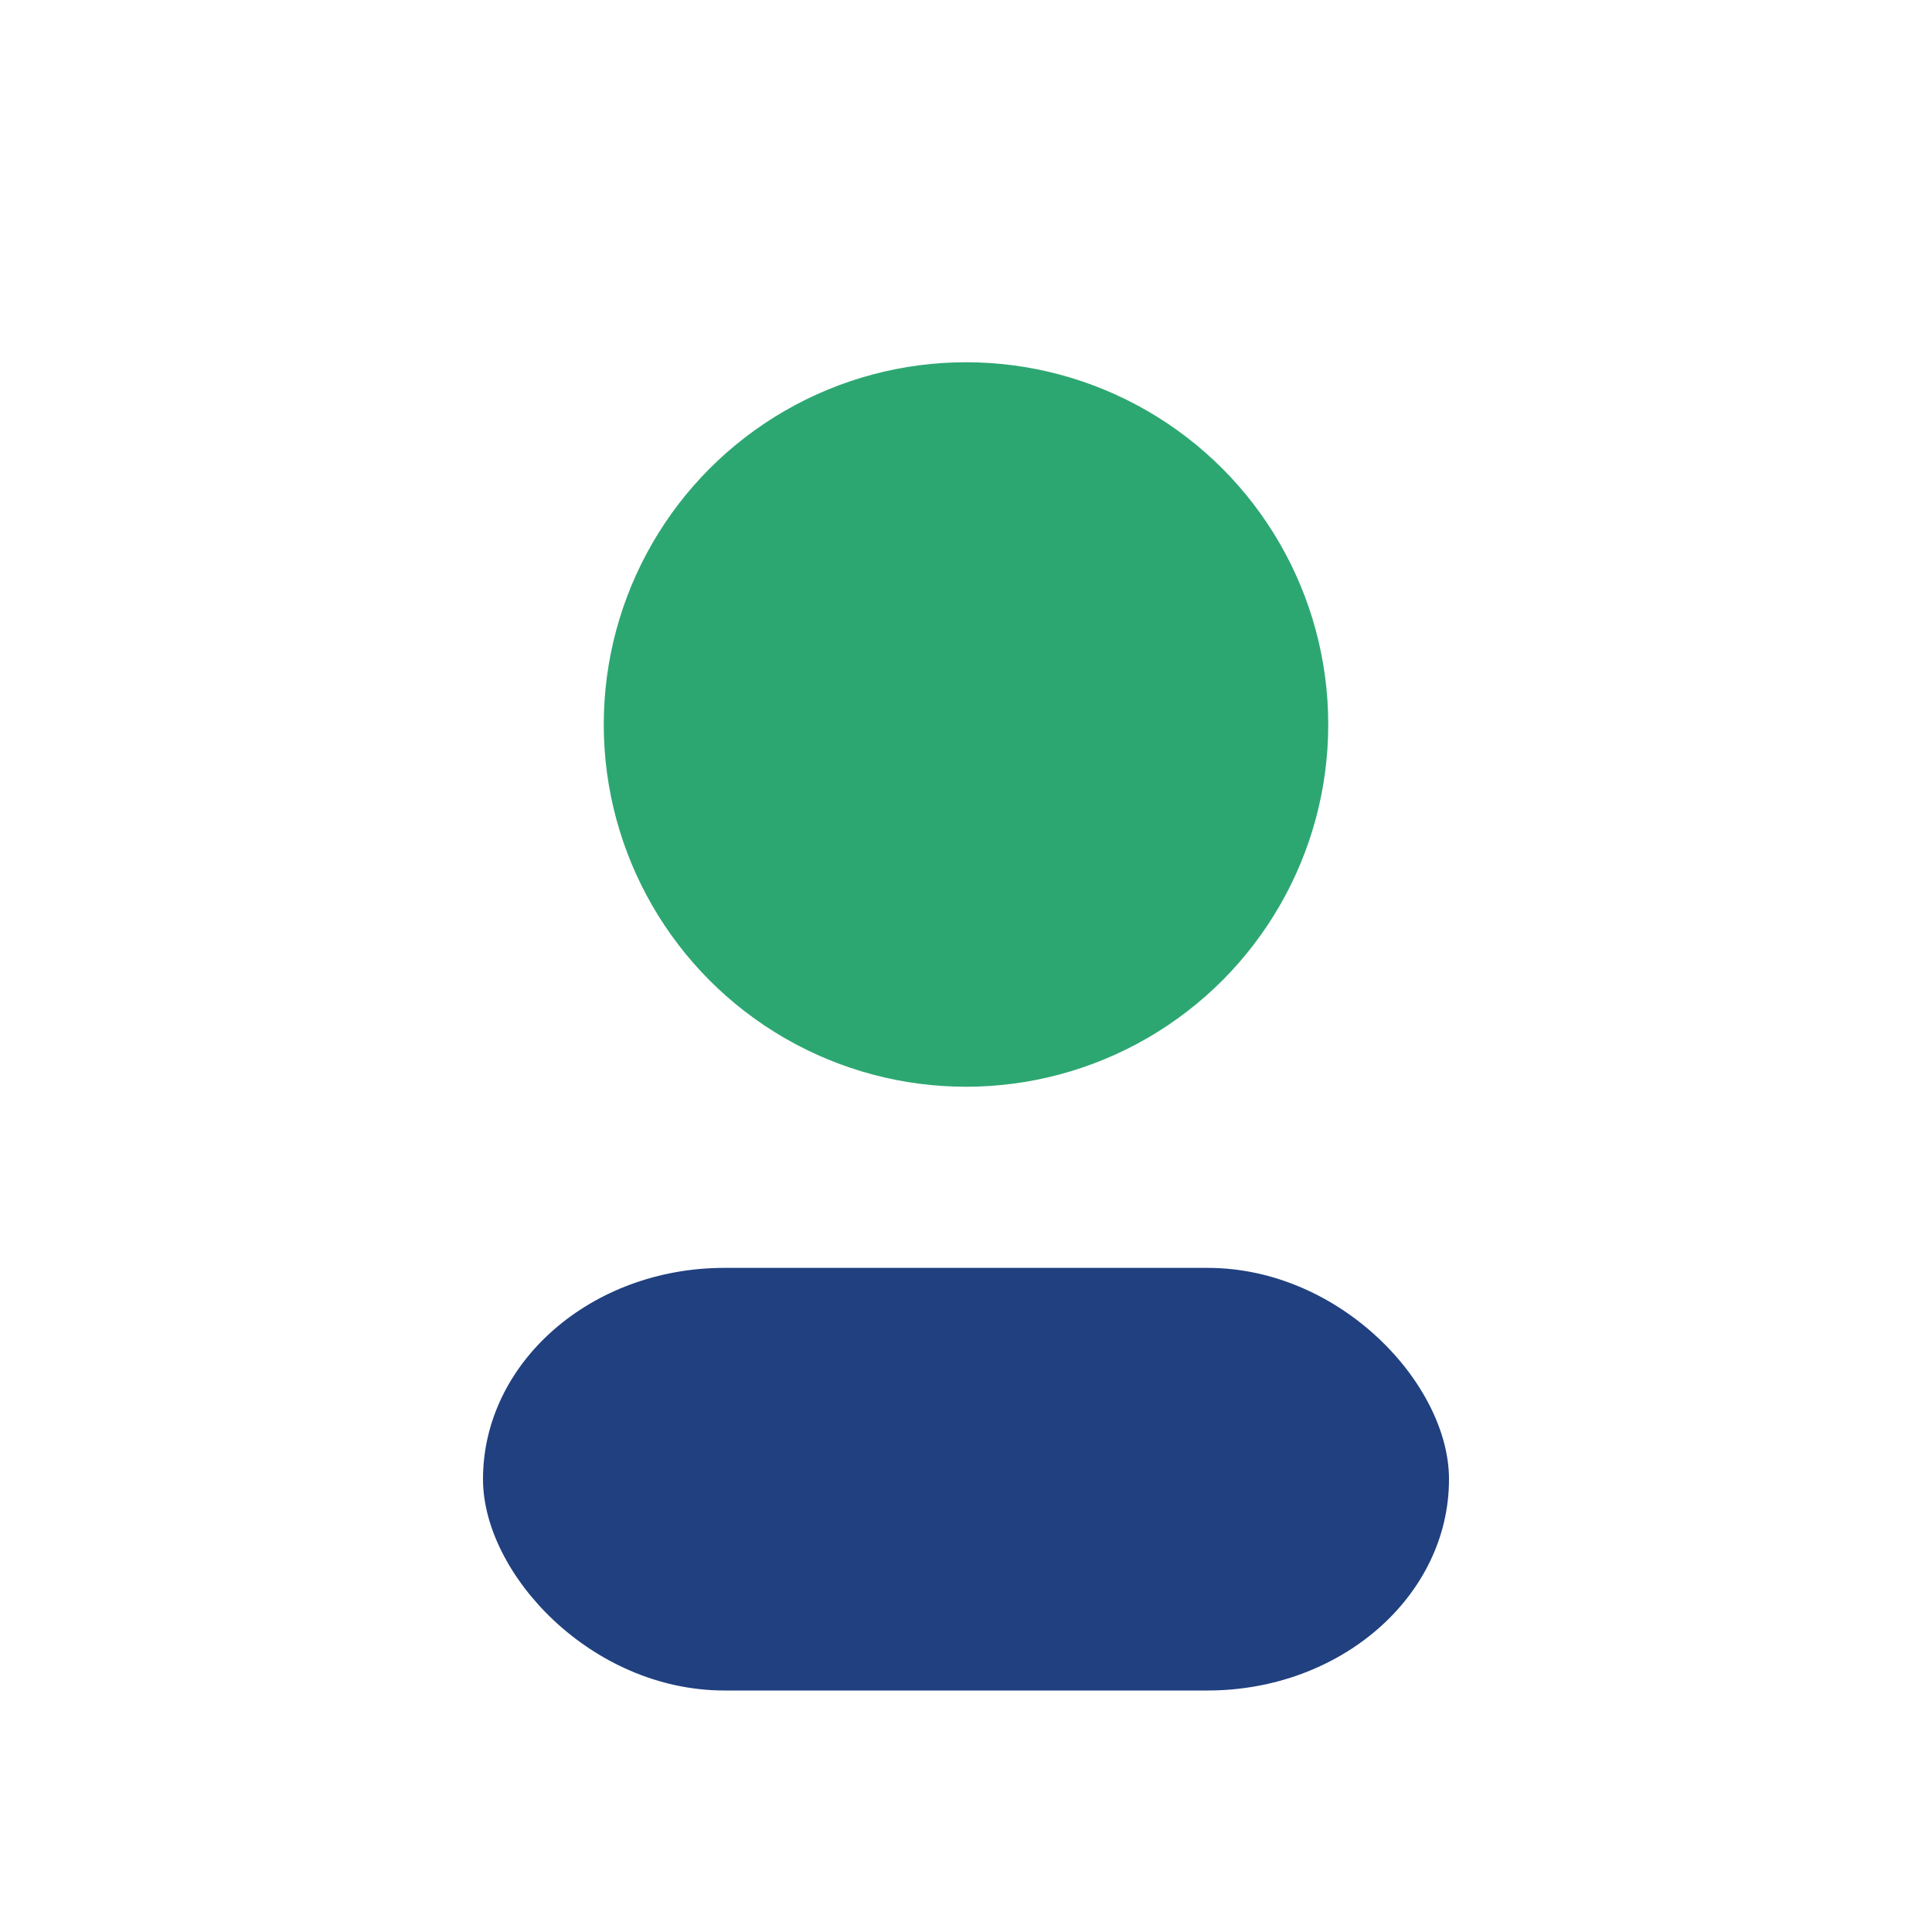
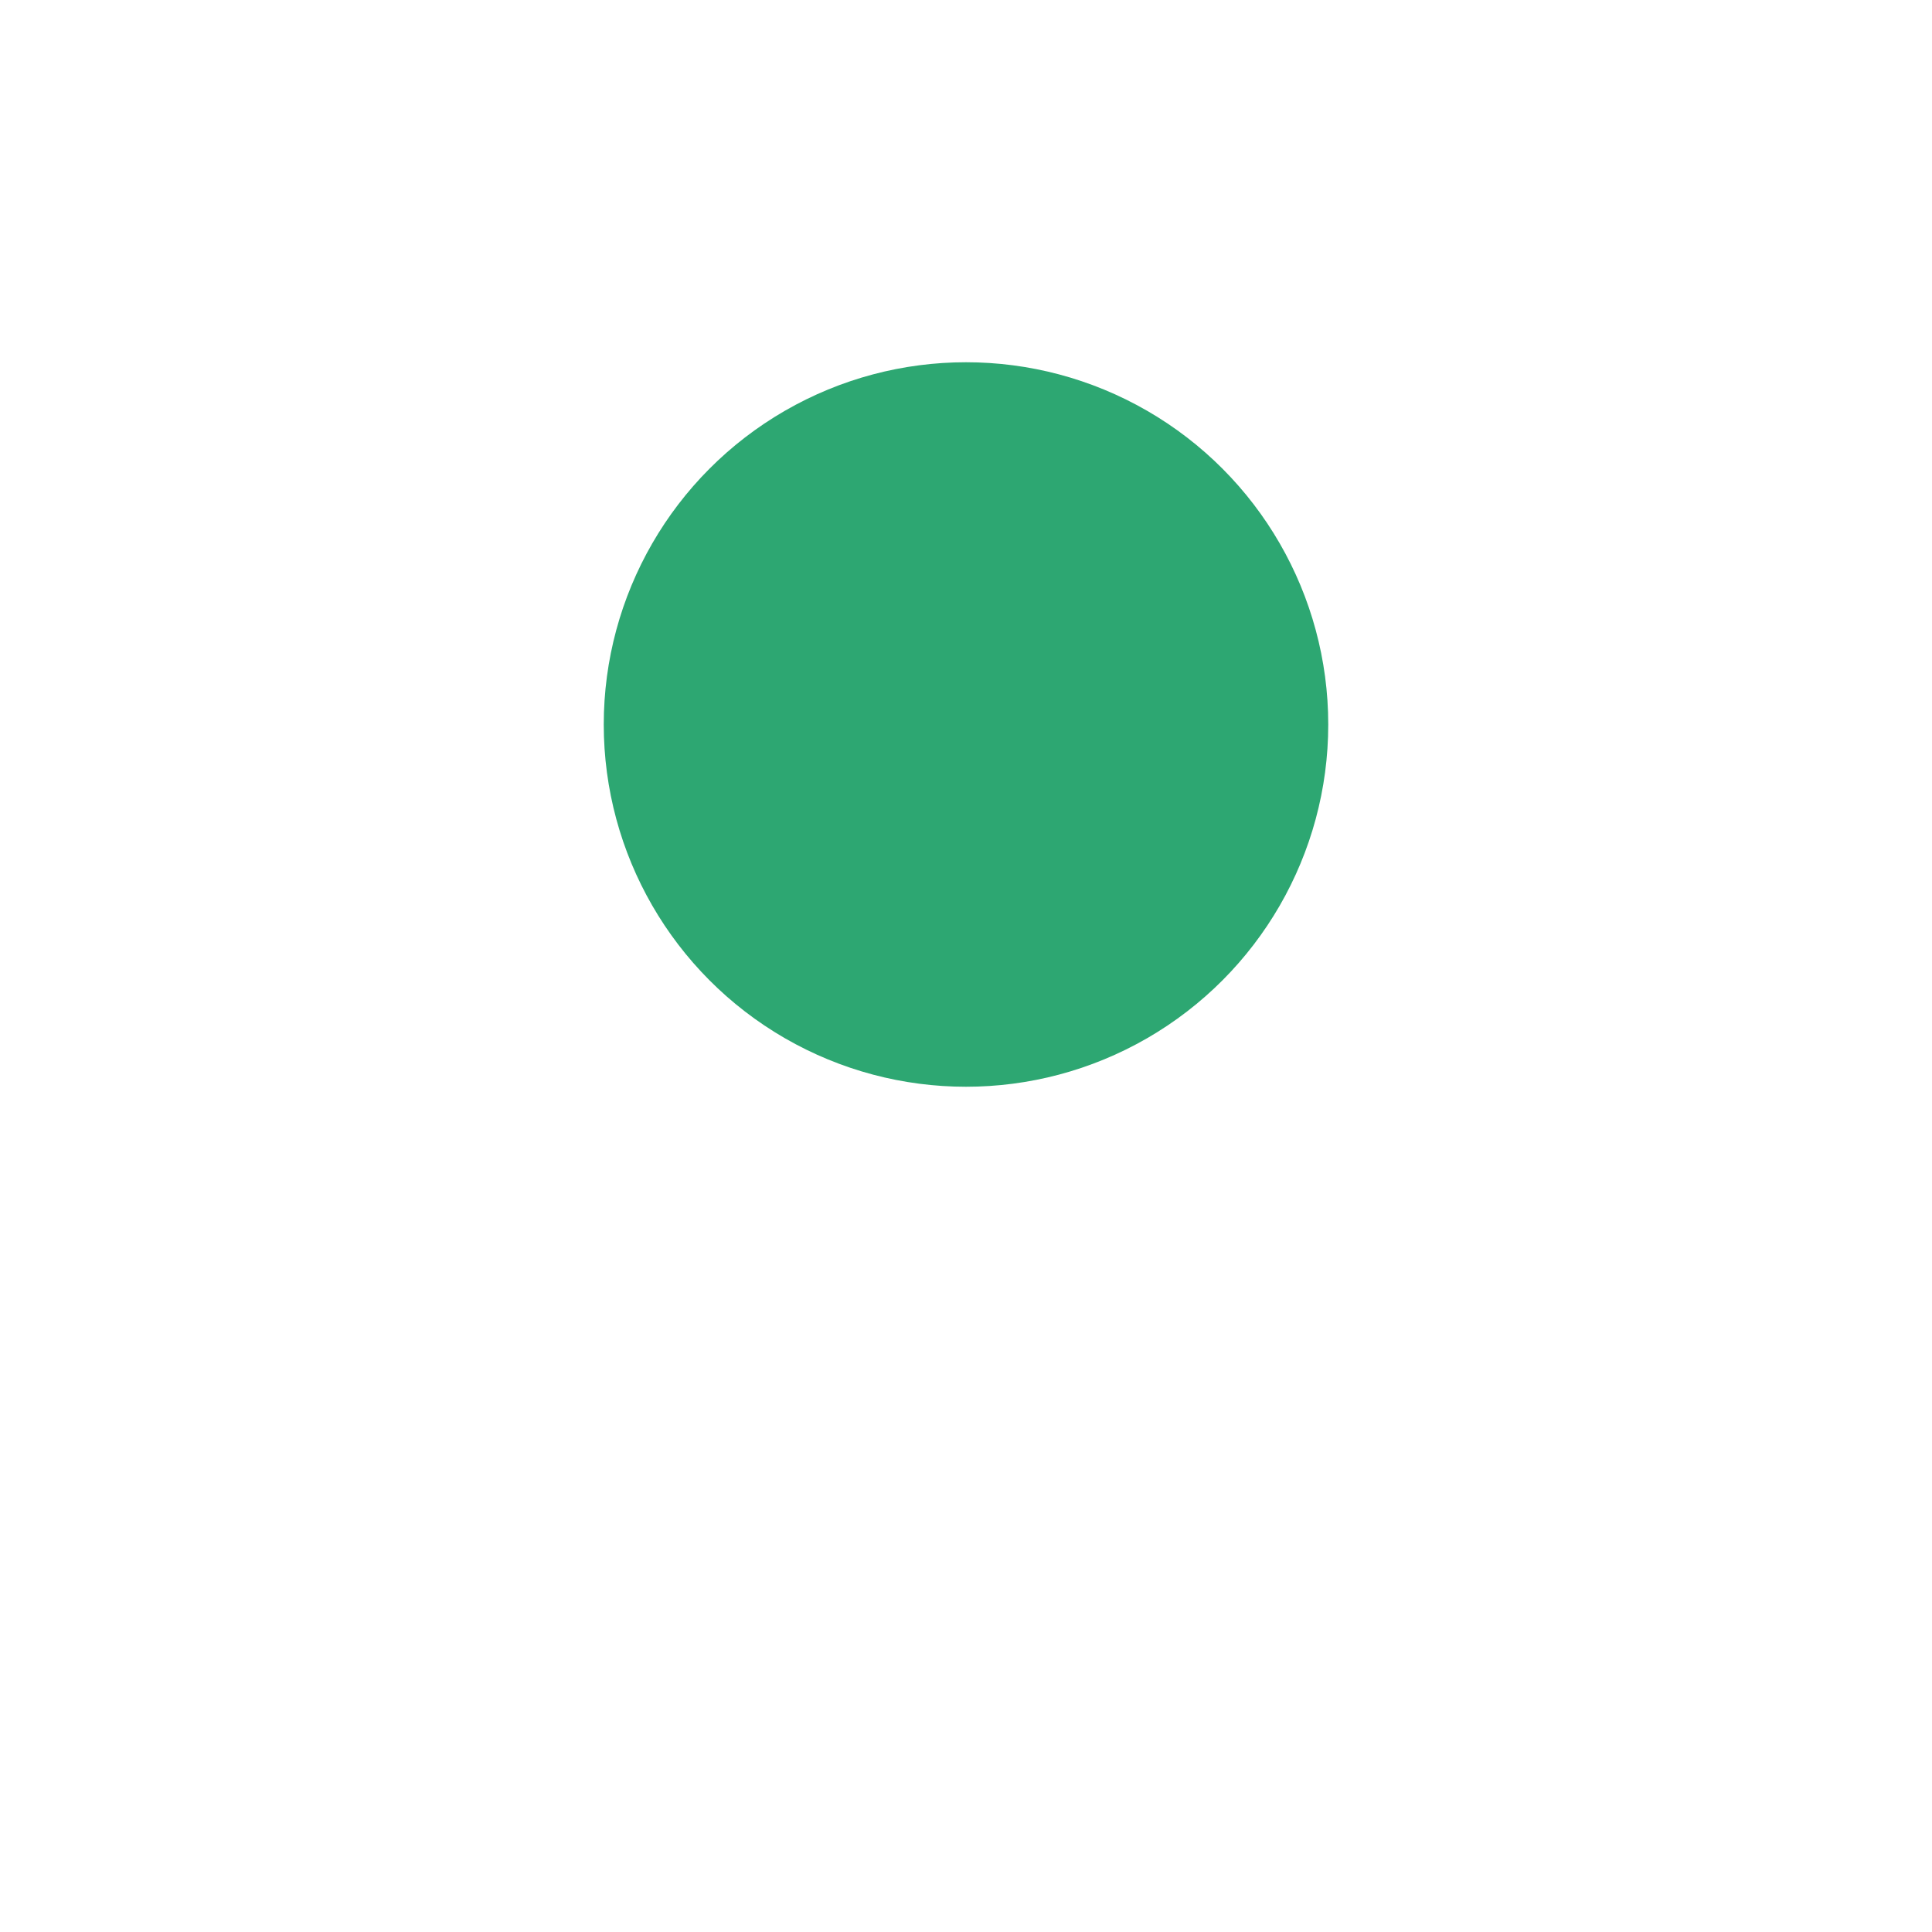
<svg xmlns="http://www.w3.org/2000/svg" width="32" height="32" viewBox="0 0 32 32">
  <circle cx="16" cy="12" r="6" fill="#2DA772" />
-   <rect x="8" y="21" width="16" height="7" rx="4" fill="#204080" />
</svg>